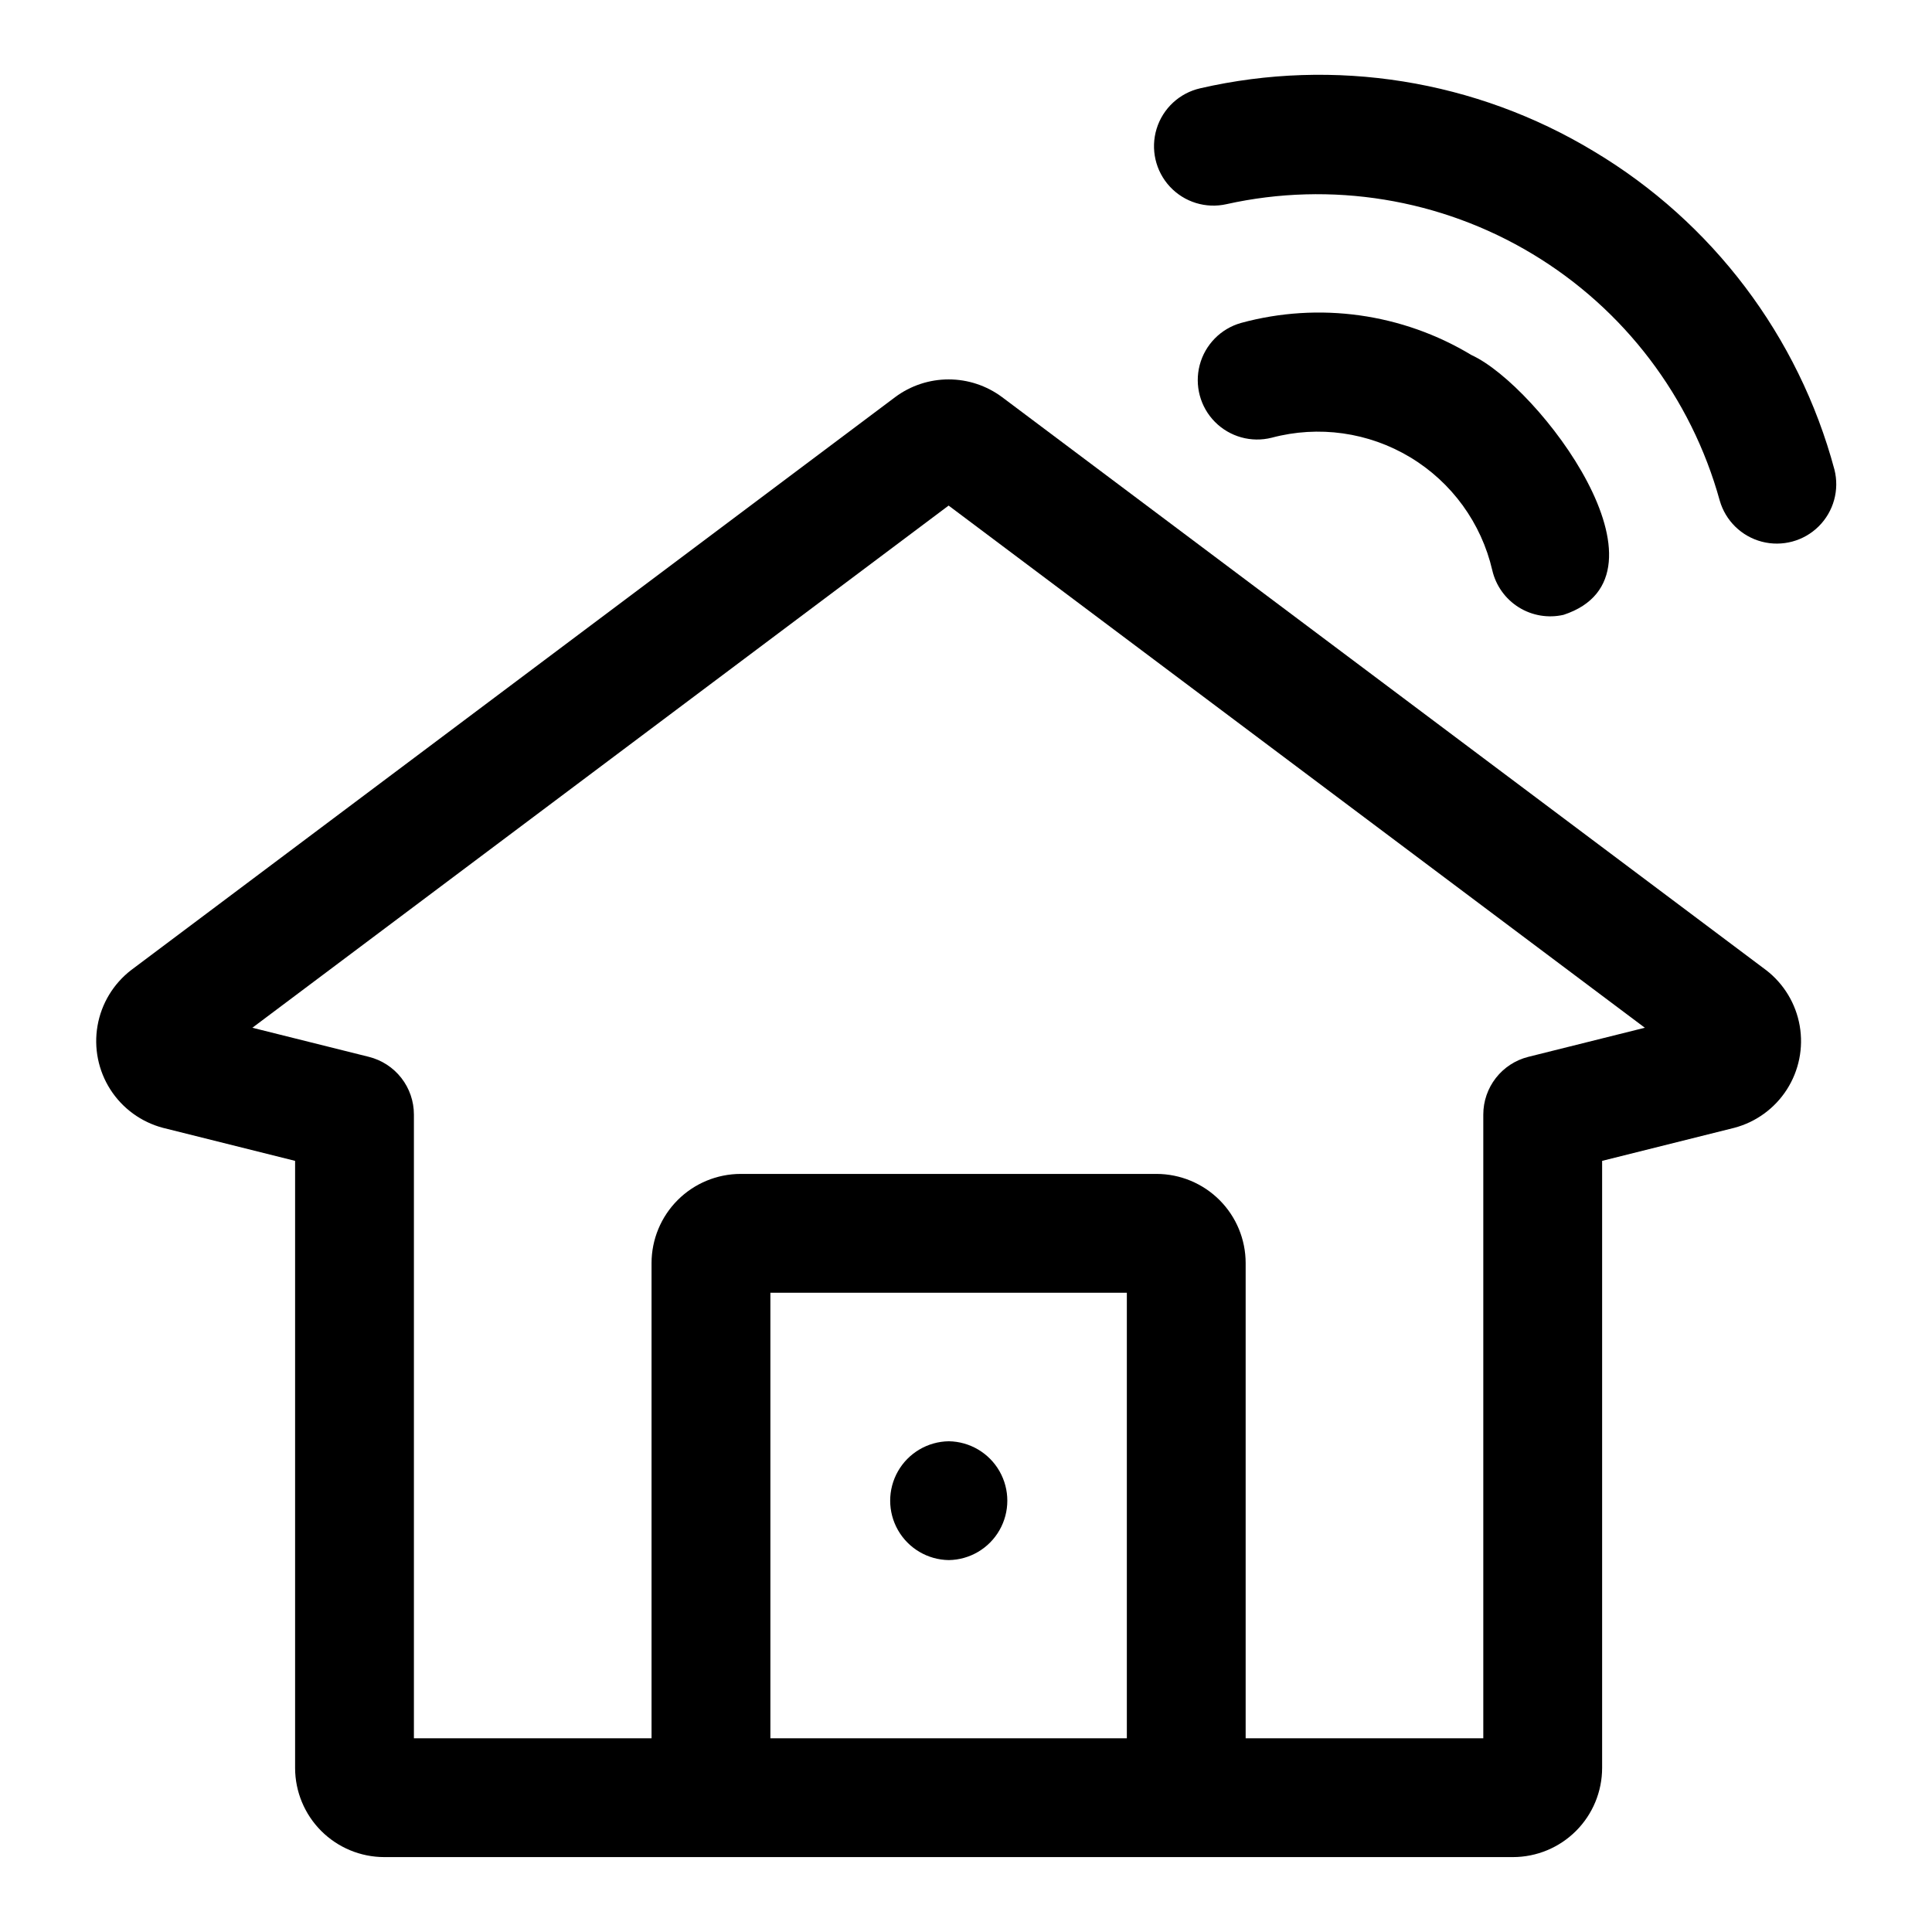
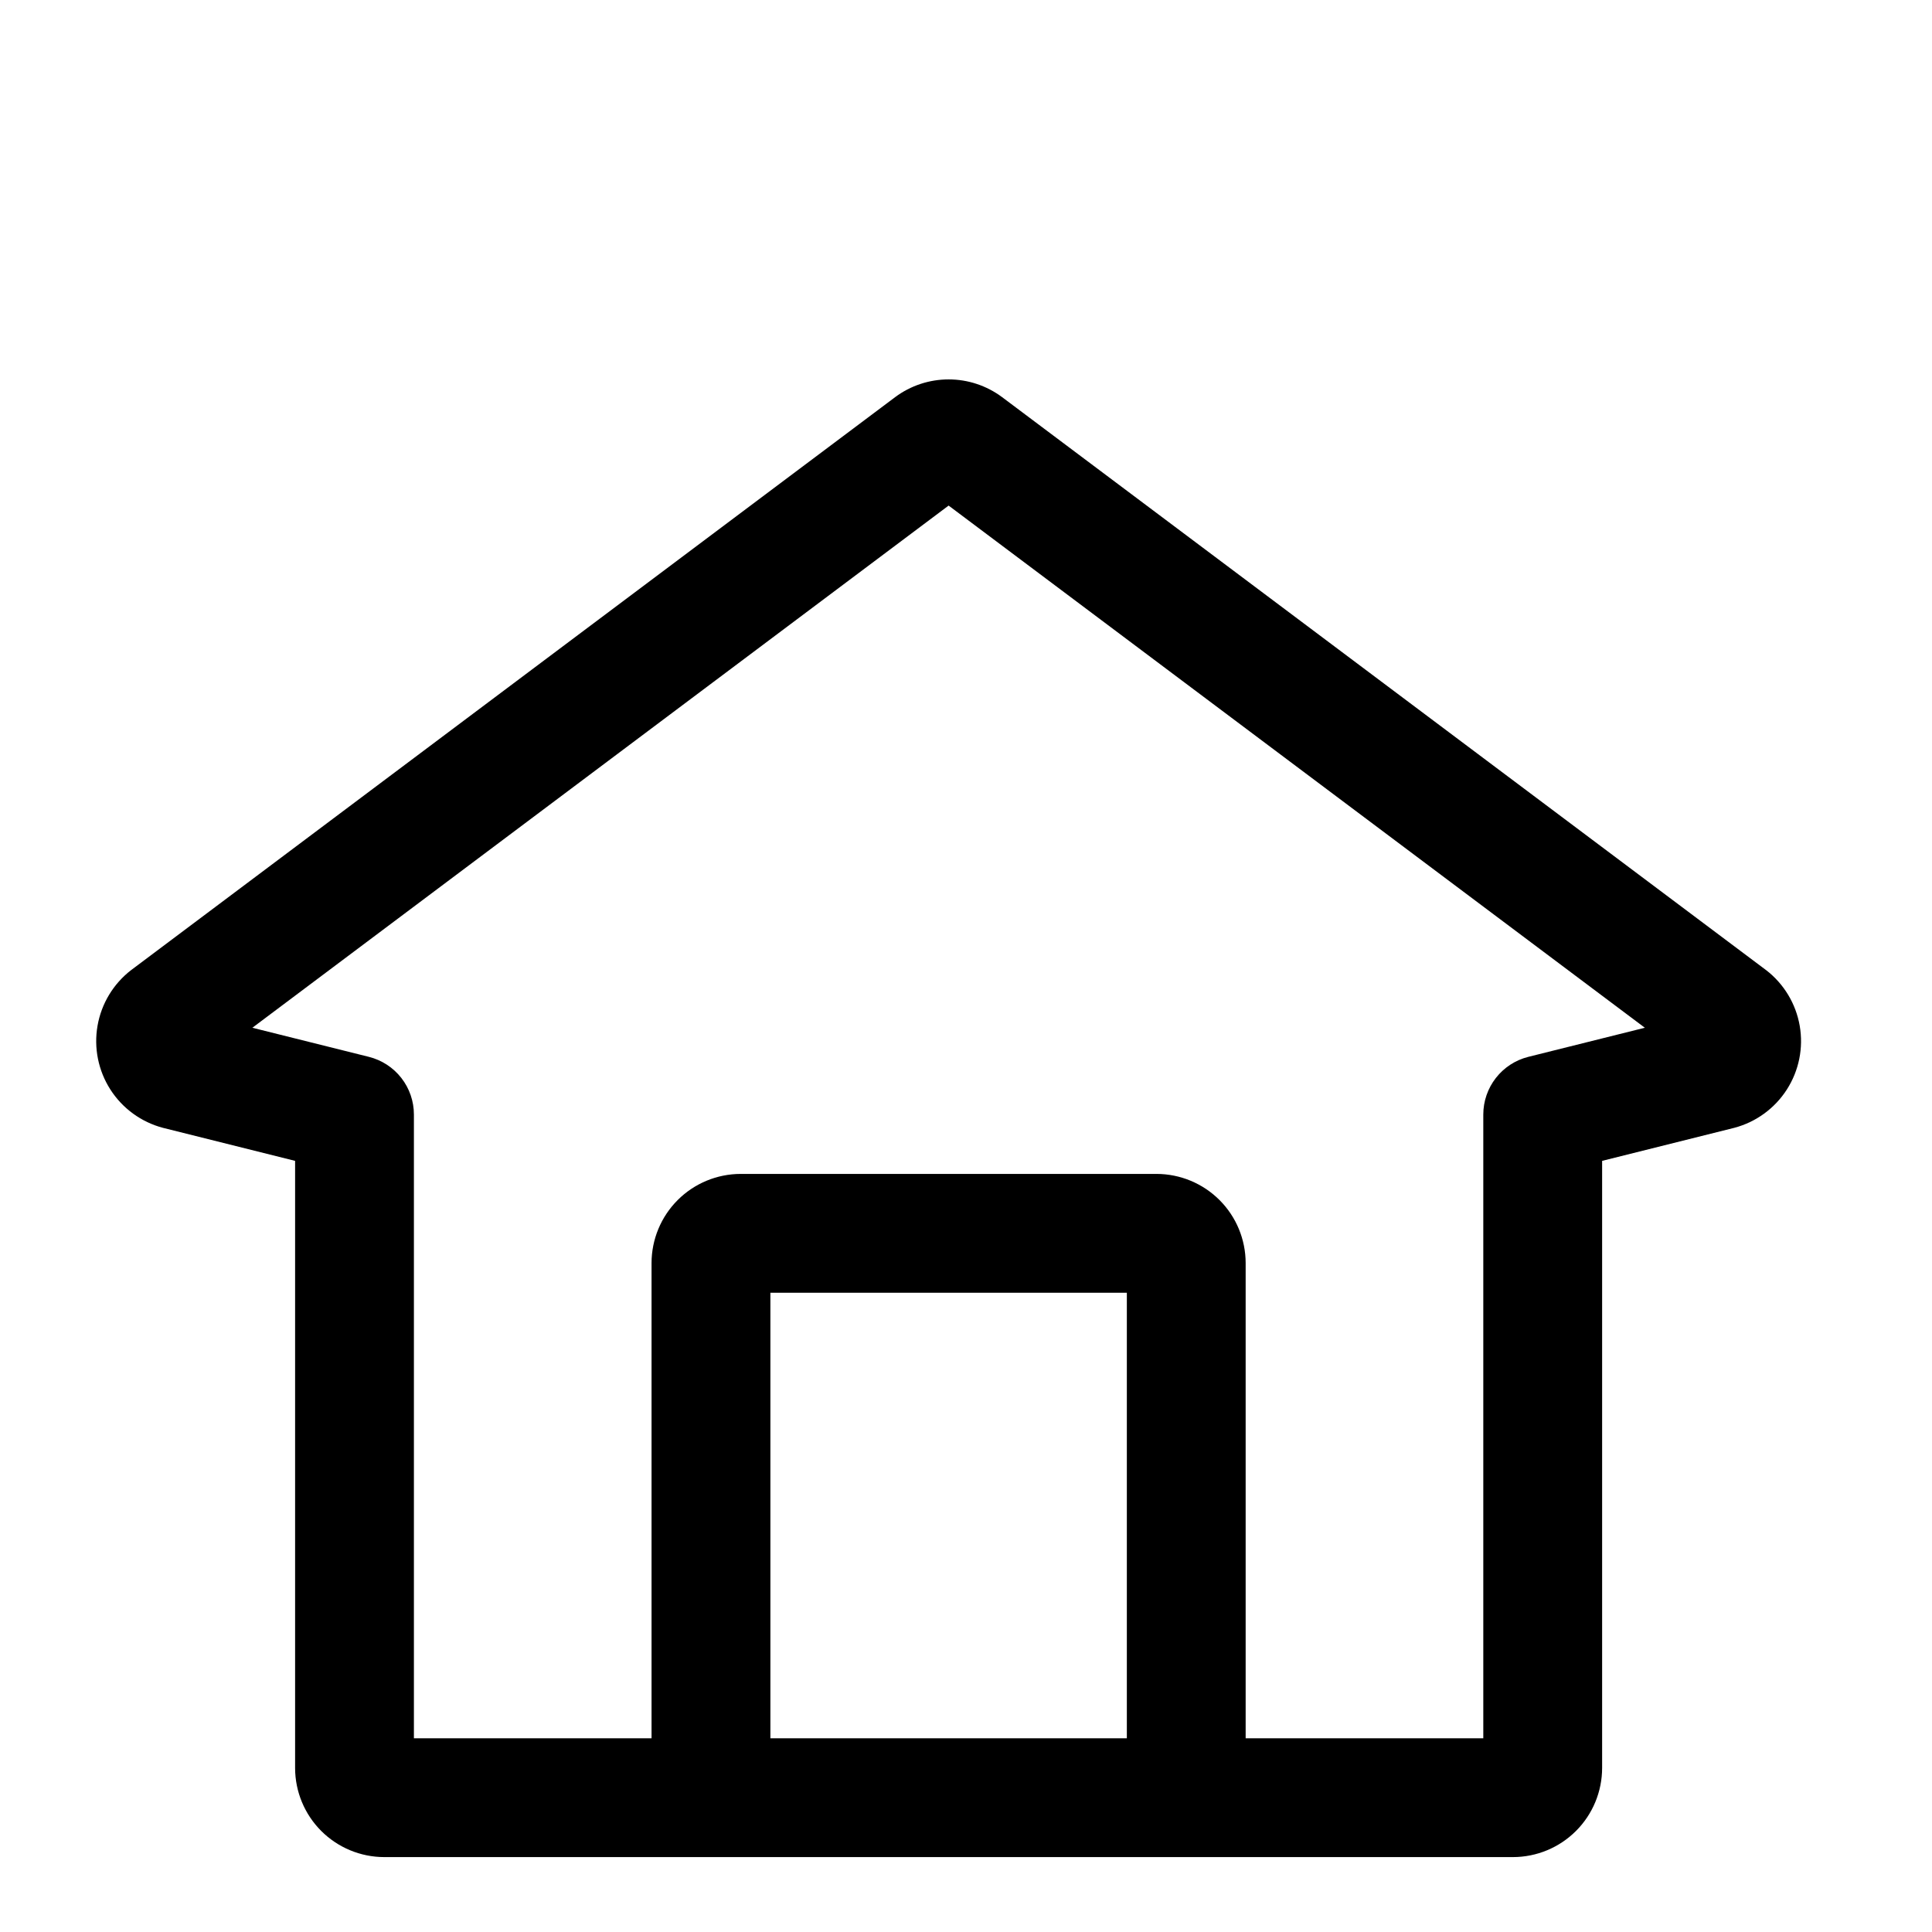
<svg xmlns="http://www.w3.org/2000/svg" fill="#000000" width="800px" height="800px" version="1.1" viewBox="144 144 512 512">
  <g>
    <path d="m612.03 401.09-202.46-151.84c-4.094-3.051-9.066-4.703-14.172-4.703-5.106 0-10.078 1.645-14.172 4.695l-202.47 151.84c-4.711 3.633-7.894 8.898-8.91 14.762-1.02 5.863 0.199 11.895 3.41 16.902 3.215 5.008 8.191 8.629 13.941 10.145l35.008 8.75v160.89c0.008 6.262 2.5 12.266 6.926 16.691 4.43 4.426 10.43 6.918 16.691 6.926h299.14c6.262-0.008 12.266-2.5 16.691-6.926 4.43-4.426 6.918-10.43 6.926-16.691v-160.89l35.016-8.754c5.754-1.52 10.727-5.141 13.938-10.148s4.43-11.039 3.41-16.898c-1.02-5.863-4.199-11.129-8.914-14.758zm-263.87 203.58v-118.08h94.465v118.08zm200.85-180.59c-3.402 0.855-6.426 2.82-8.586 5.59-2.16 2.766-3.336 6.176-3.336 9.688v165.31h-62.977v-125.95c-0.008-6.262-2.496-12.266-6.926-16.691-4.426-4.426-10.43-6.918-16.691-6.926h-110.21c-6.262 0.008-12.266 2.5-16.691 6.926-4.426 4.426-6.918 10.43-6.926 16.691v125.95h-62.977v-165.31c0-3.512-1.172-6.922-3.332-9.688-2.16-2.769-5.184-4.734-8.59-5.59l-30.887-7.715 184.51-138.38 184.51 138.38z" />
-     <path d="m481.01 260c12.426-3.32 25.668-1.457 36.688 5.172 11.023 6.625 18.883 17.441 21.777 29.973 0.949 4.066 3.469 7.586 7.008 9.797 3.543 2.211 7.812 2.926 11.883 1.992 31.465-10.359-6.555-60.66-24.391-68.832h-0.004c-18.336-11.074-40.41-14.152-61.078-8.52-5.363 1.512-9.527 5.746-10.953 11.133-1.422 5.387 0.109 11.129 4.027 15.09 3.918 3.961 9.641 5.559 15.043 4.195z" />
-     <path d="m566.41 184.12c-31.289-18.918-68.715-24.914-104.35-16.719-5.481 1.25-9.879 5.332-11.539 10.707-1.656 5.375-0.32 11.227 3.508 15.352 3.824 4.121 9.559 5.891 15.043 4.637 27.699-6.148 56.699-1.426 81.016 13.191 24.316 14.613 42.09 38.008 49.656 65.352 1.531 5.359 5.777 9.508 11.168 10.914 5.391 1.402 11.125-0.145 15.074-4.074 3.949-3.93 5.531-9.652 4.156-15.051-9.488-35.312-32.344-65.547-63.73-84.309z" />
-     <path d="m395.43 525.95c-5.574 0.082-10.688 3.098-13.453 7.938-2.762 4.84-2.762 10.777 0 15.617 2.766 4.84 7.879 7.856 13.453 7.934 5.57-0.078 10.688-3.094 13.449-7.934 2.762-4.84 2.762-10.777 0-15.617-2.762-4.84-7.879-7.856-13.449-7.938z" />
+     <path d="m566.41 184.12z" />
  </g>
</svg>